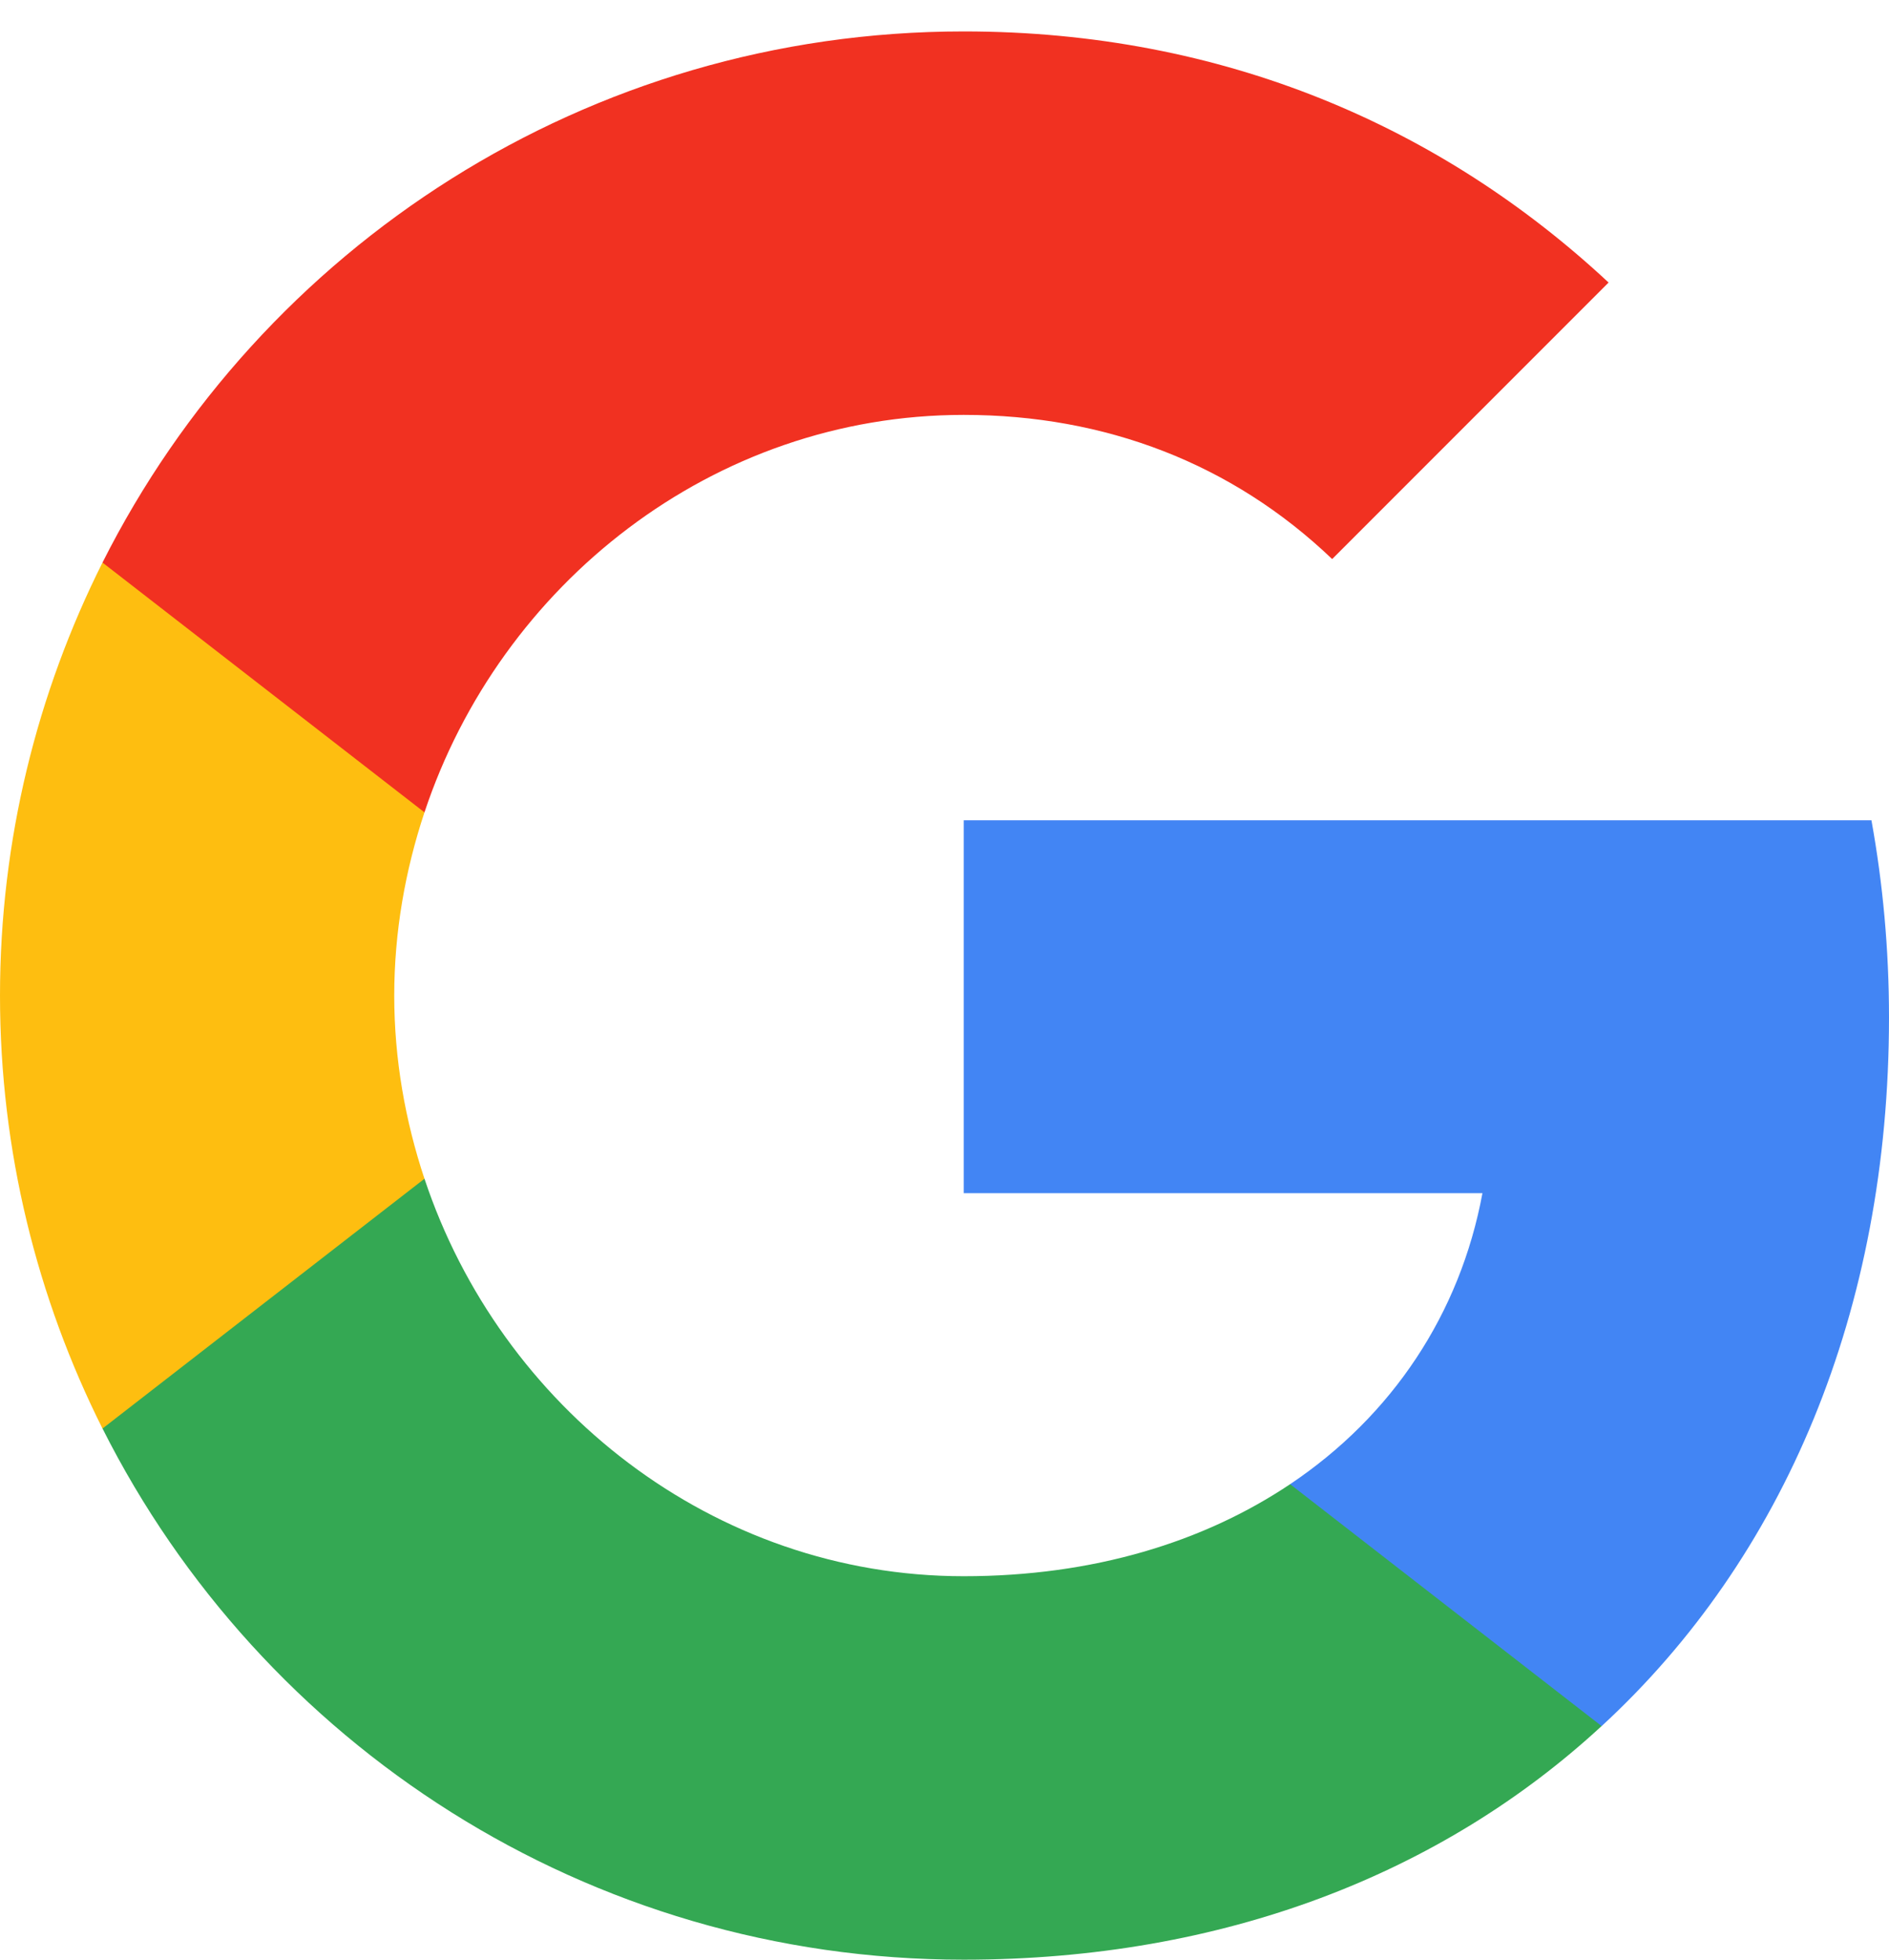
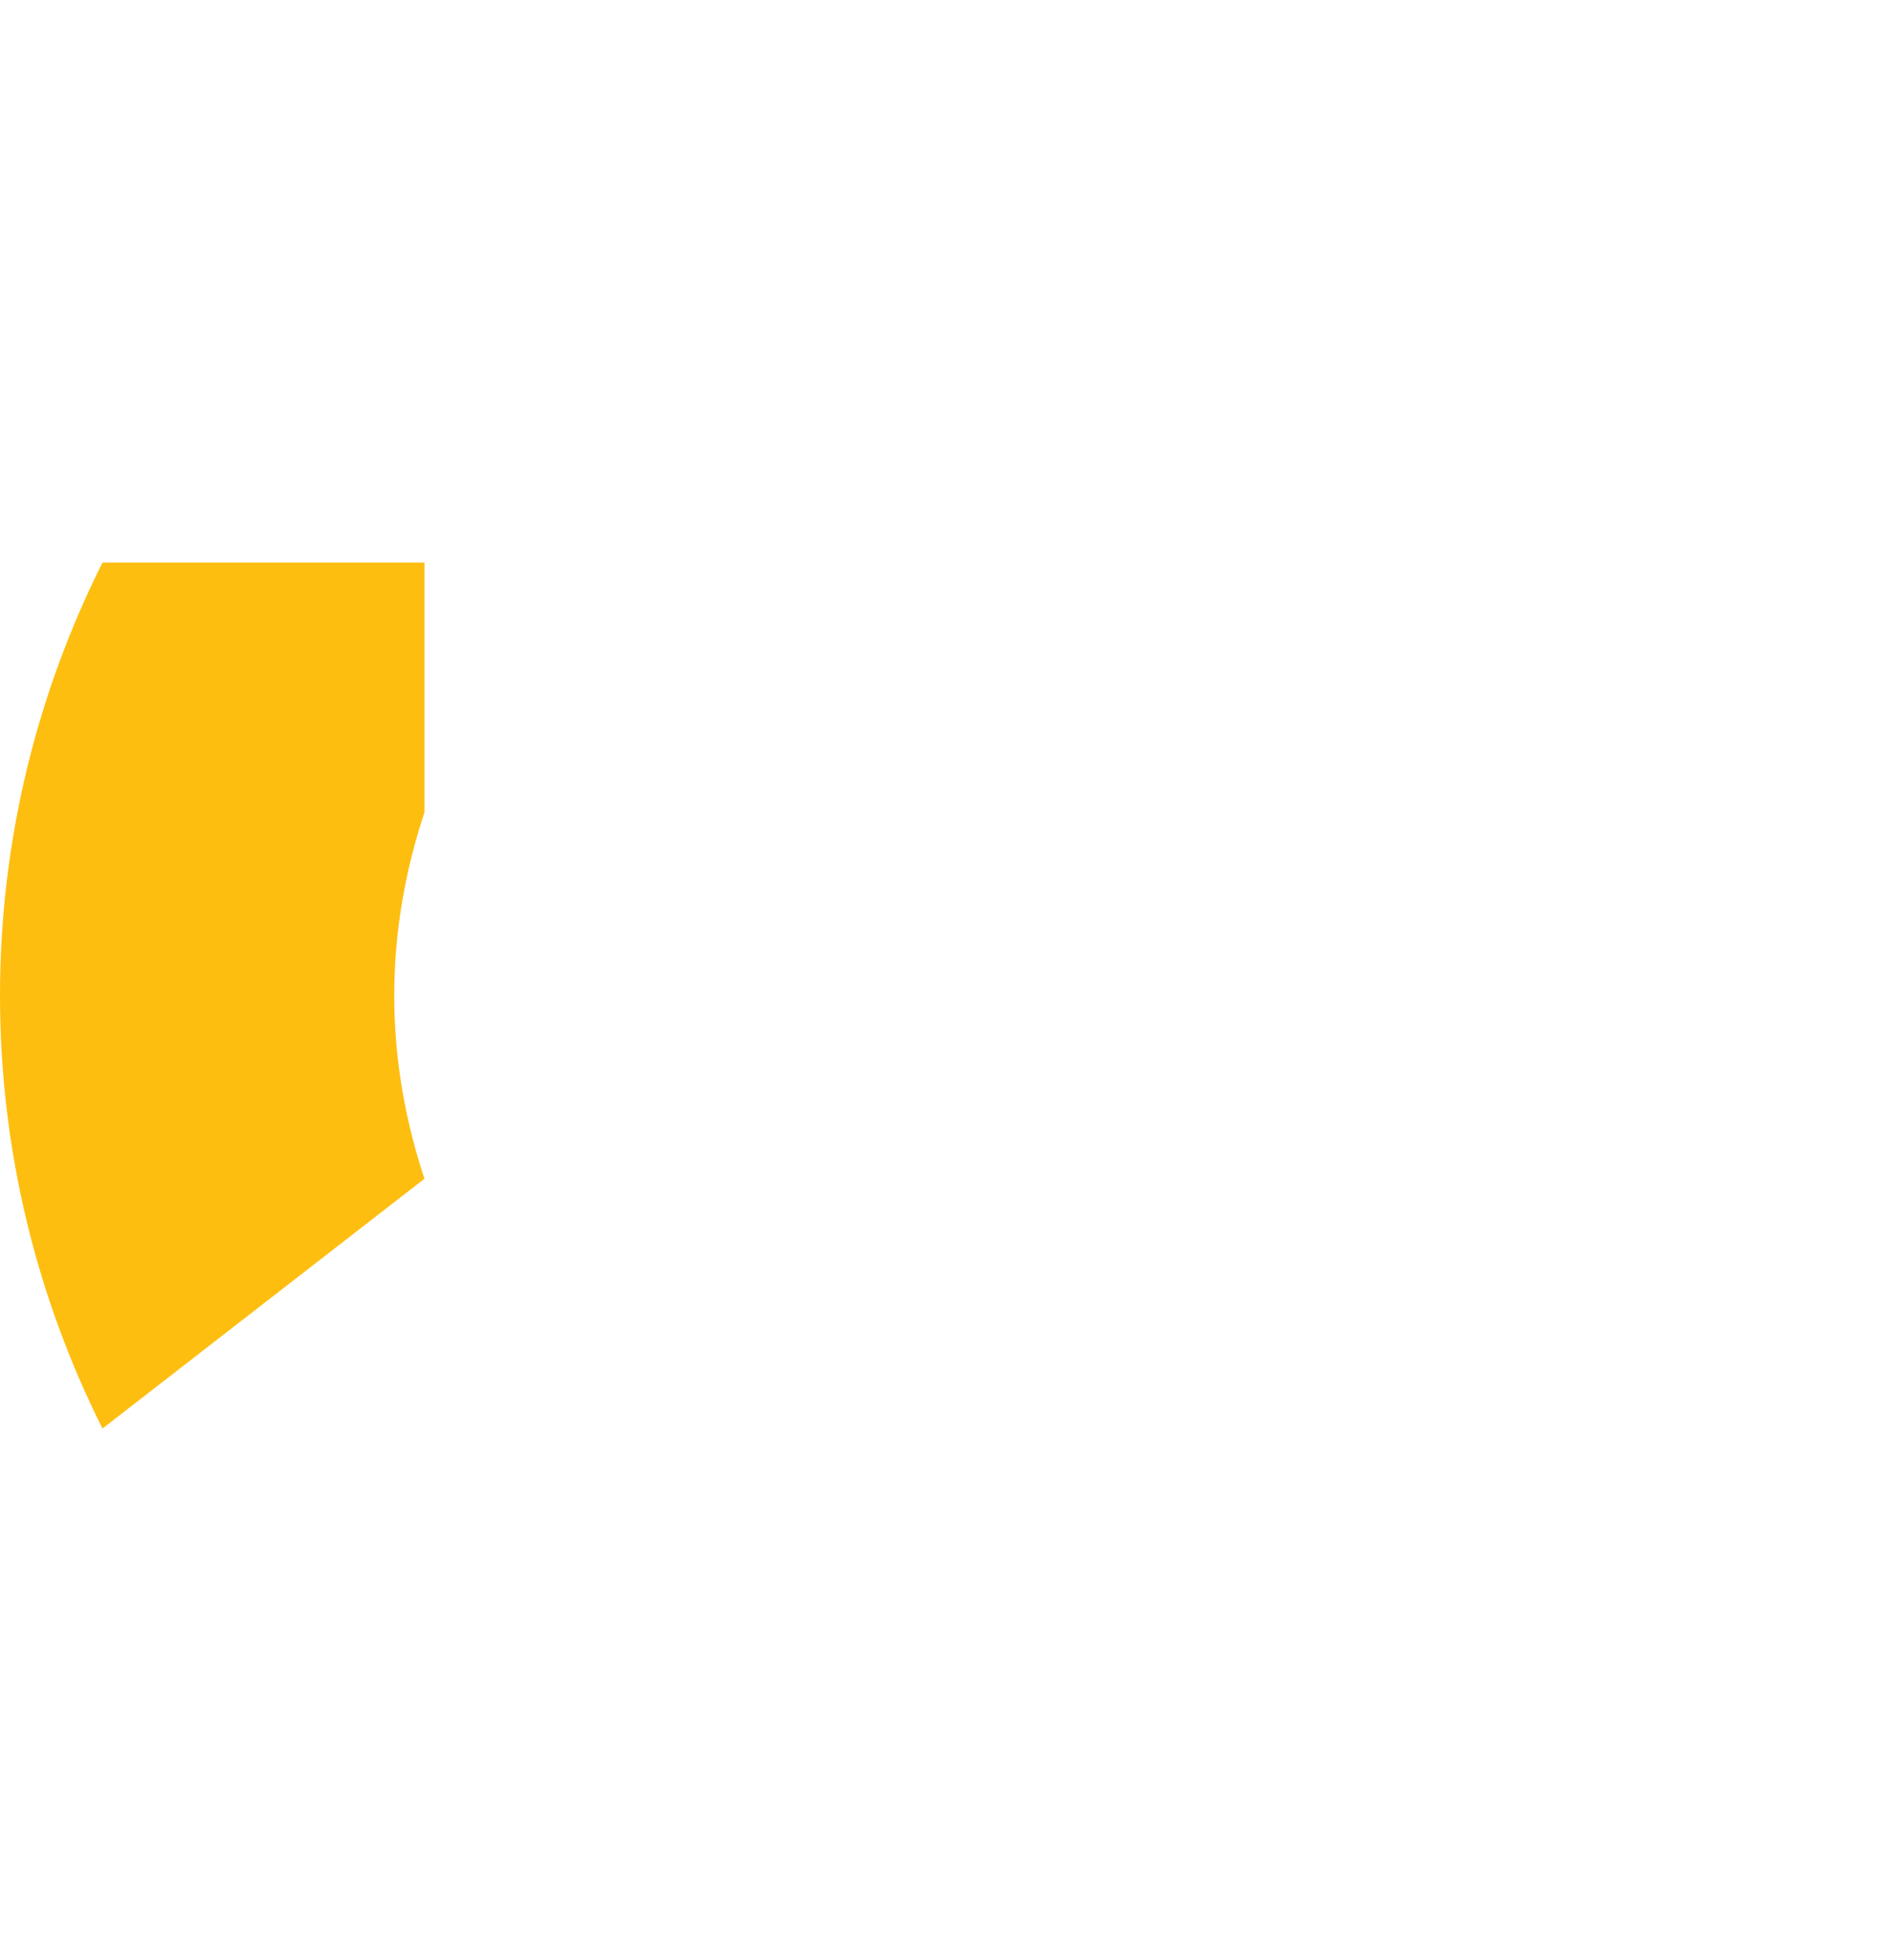
<svg xmlns="http://www.w3.org/2000/svg" width="27" height="28" viewBox="0 0 27 28" fill="none">
-   <path fill-rule="evenodd" clip-rule="evenodd" d="M27 14.537C27 13.561 26.912 12.621 26.749 11.72H13.775V17.048H21.189C20.87 18.77 19.899 20.229 18.44 21.206V24.663H22.892C25.497 22.264 27 18.733 27 14.537Z" fill="#4285F4" />
-   <path fill-rule="evenodd" clip-rule="evenodd" d="M13.775 28C17.494 28 20.613 26.766 22.892 24.662L18.44 21.206C17.206 22.032 15.629 22.521 13.775 22.521C10.187 22.521 7.15 20.097 6.067 16.841H1.465V20.41C3.732 24.913 8.39 28 13.775 28Z" fill="#34A853" />
  <path fill-rule="evenodd" clip-rule="evenodd" d="M6.067 16.842C5.792 16.015 5.635 15.133 5.635 14.225C5.635 13.317 5.792 12.434 6.067 11.607V8.038H1.465C0.532 9.898 0 12.002 0 14.225C0 16.447 0.532 18.551 1.465 20.411L6.067 16.842Z" fill="#FEBE10" />
-   <path fill-rule="evenodd" clip-rule="evenodd" d="M13.775 5.928C15.798 5.928 17.613 6.623 19.041 7.988L22.992 4.037C20.607 1.814 17.488 0.449 13.775 0.449C8.39 0.449 3.732 3.536 1.465 8.038L6.067 11.607C7.15 8.351 10.187 5.928 13.775 5.928Z" fill="#F13121" />
</svg>